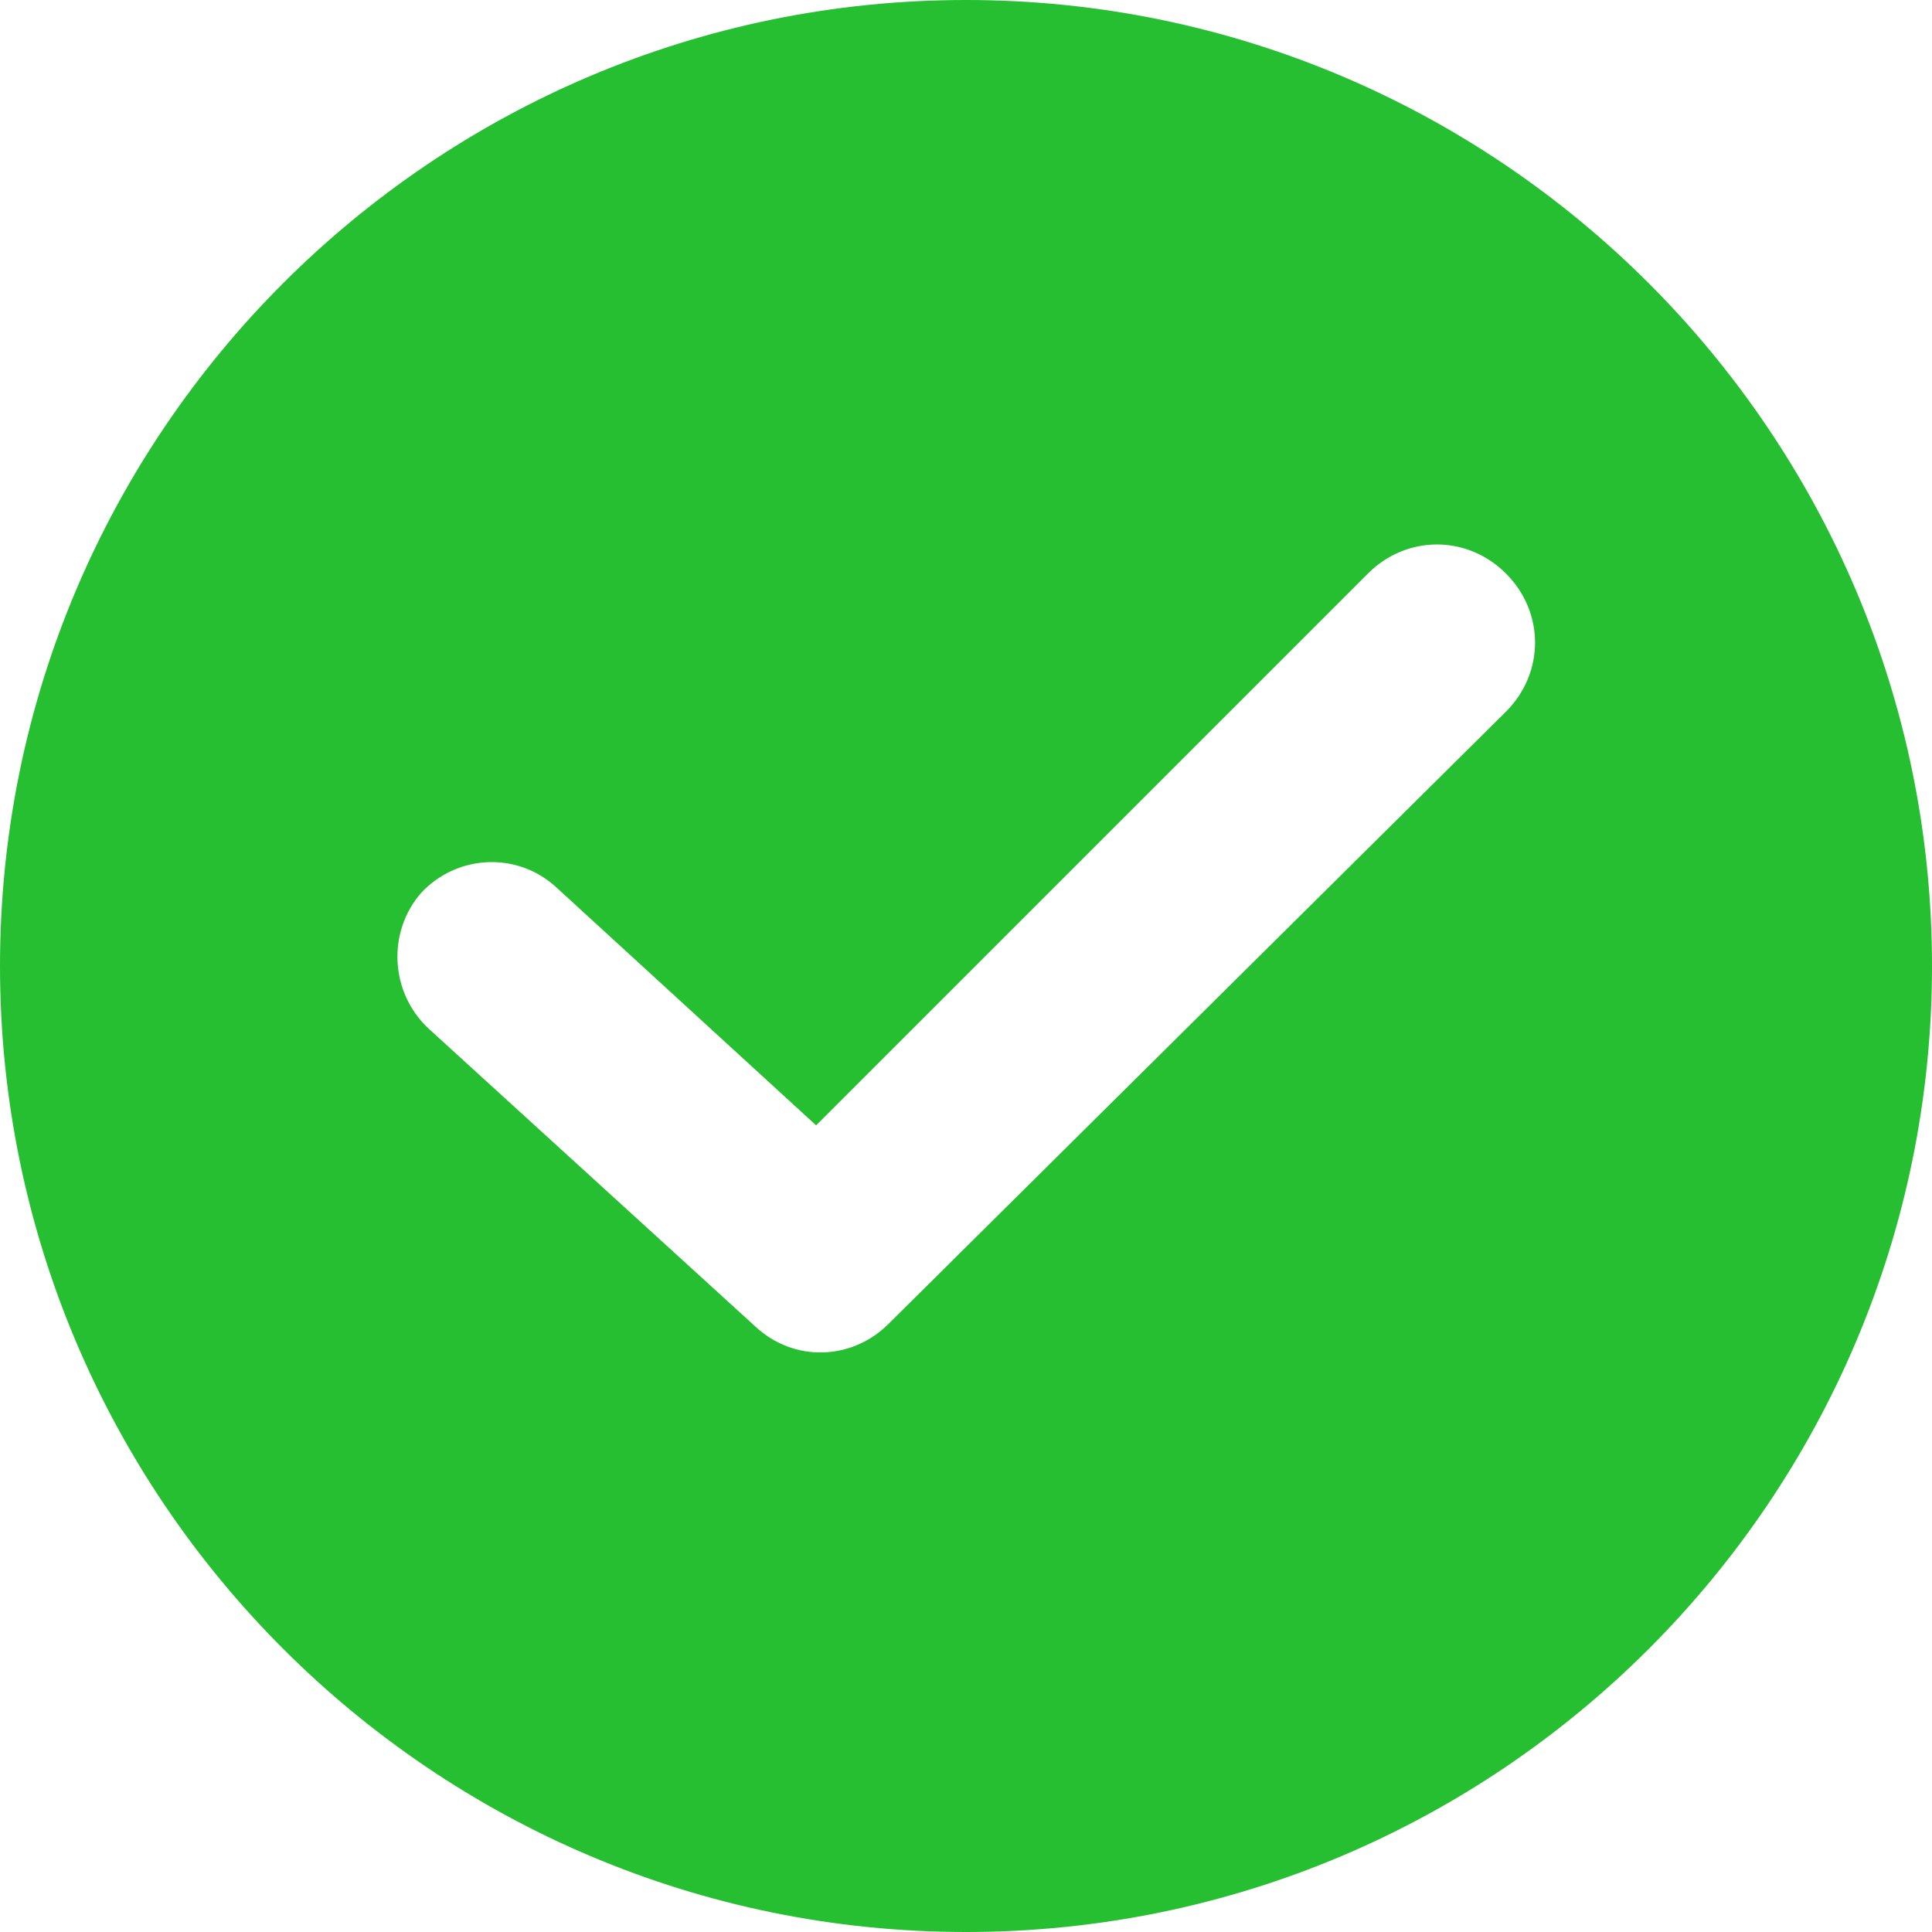
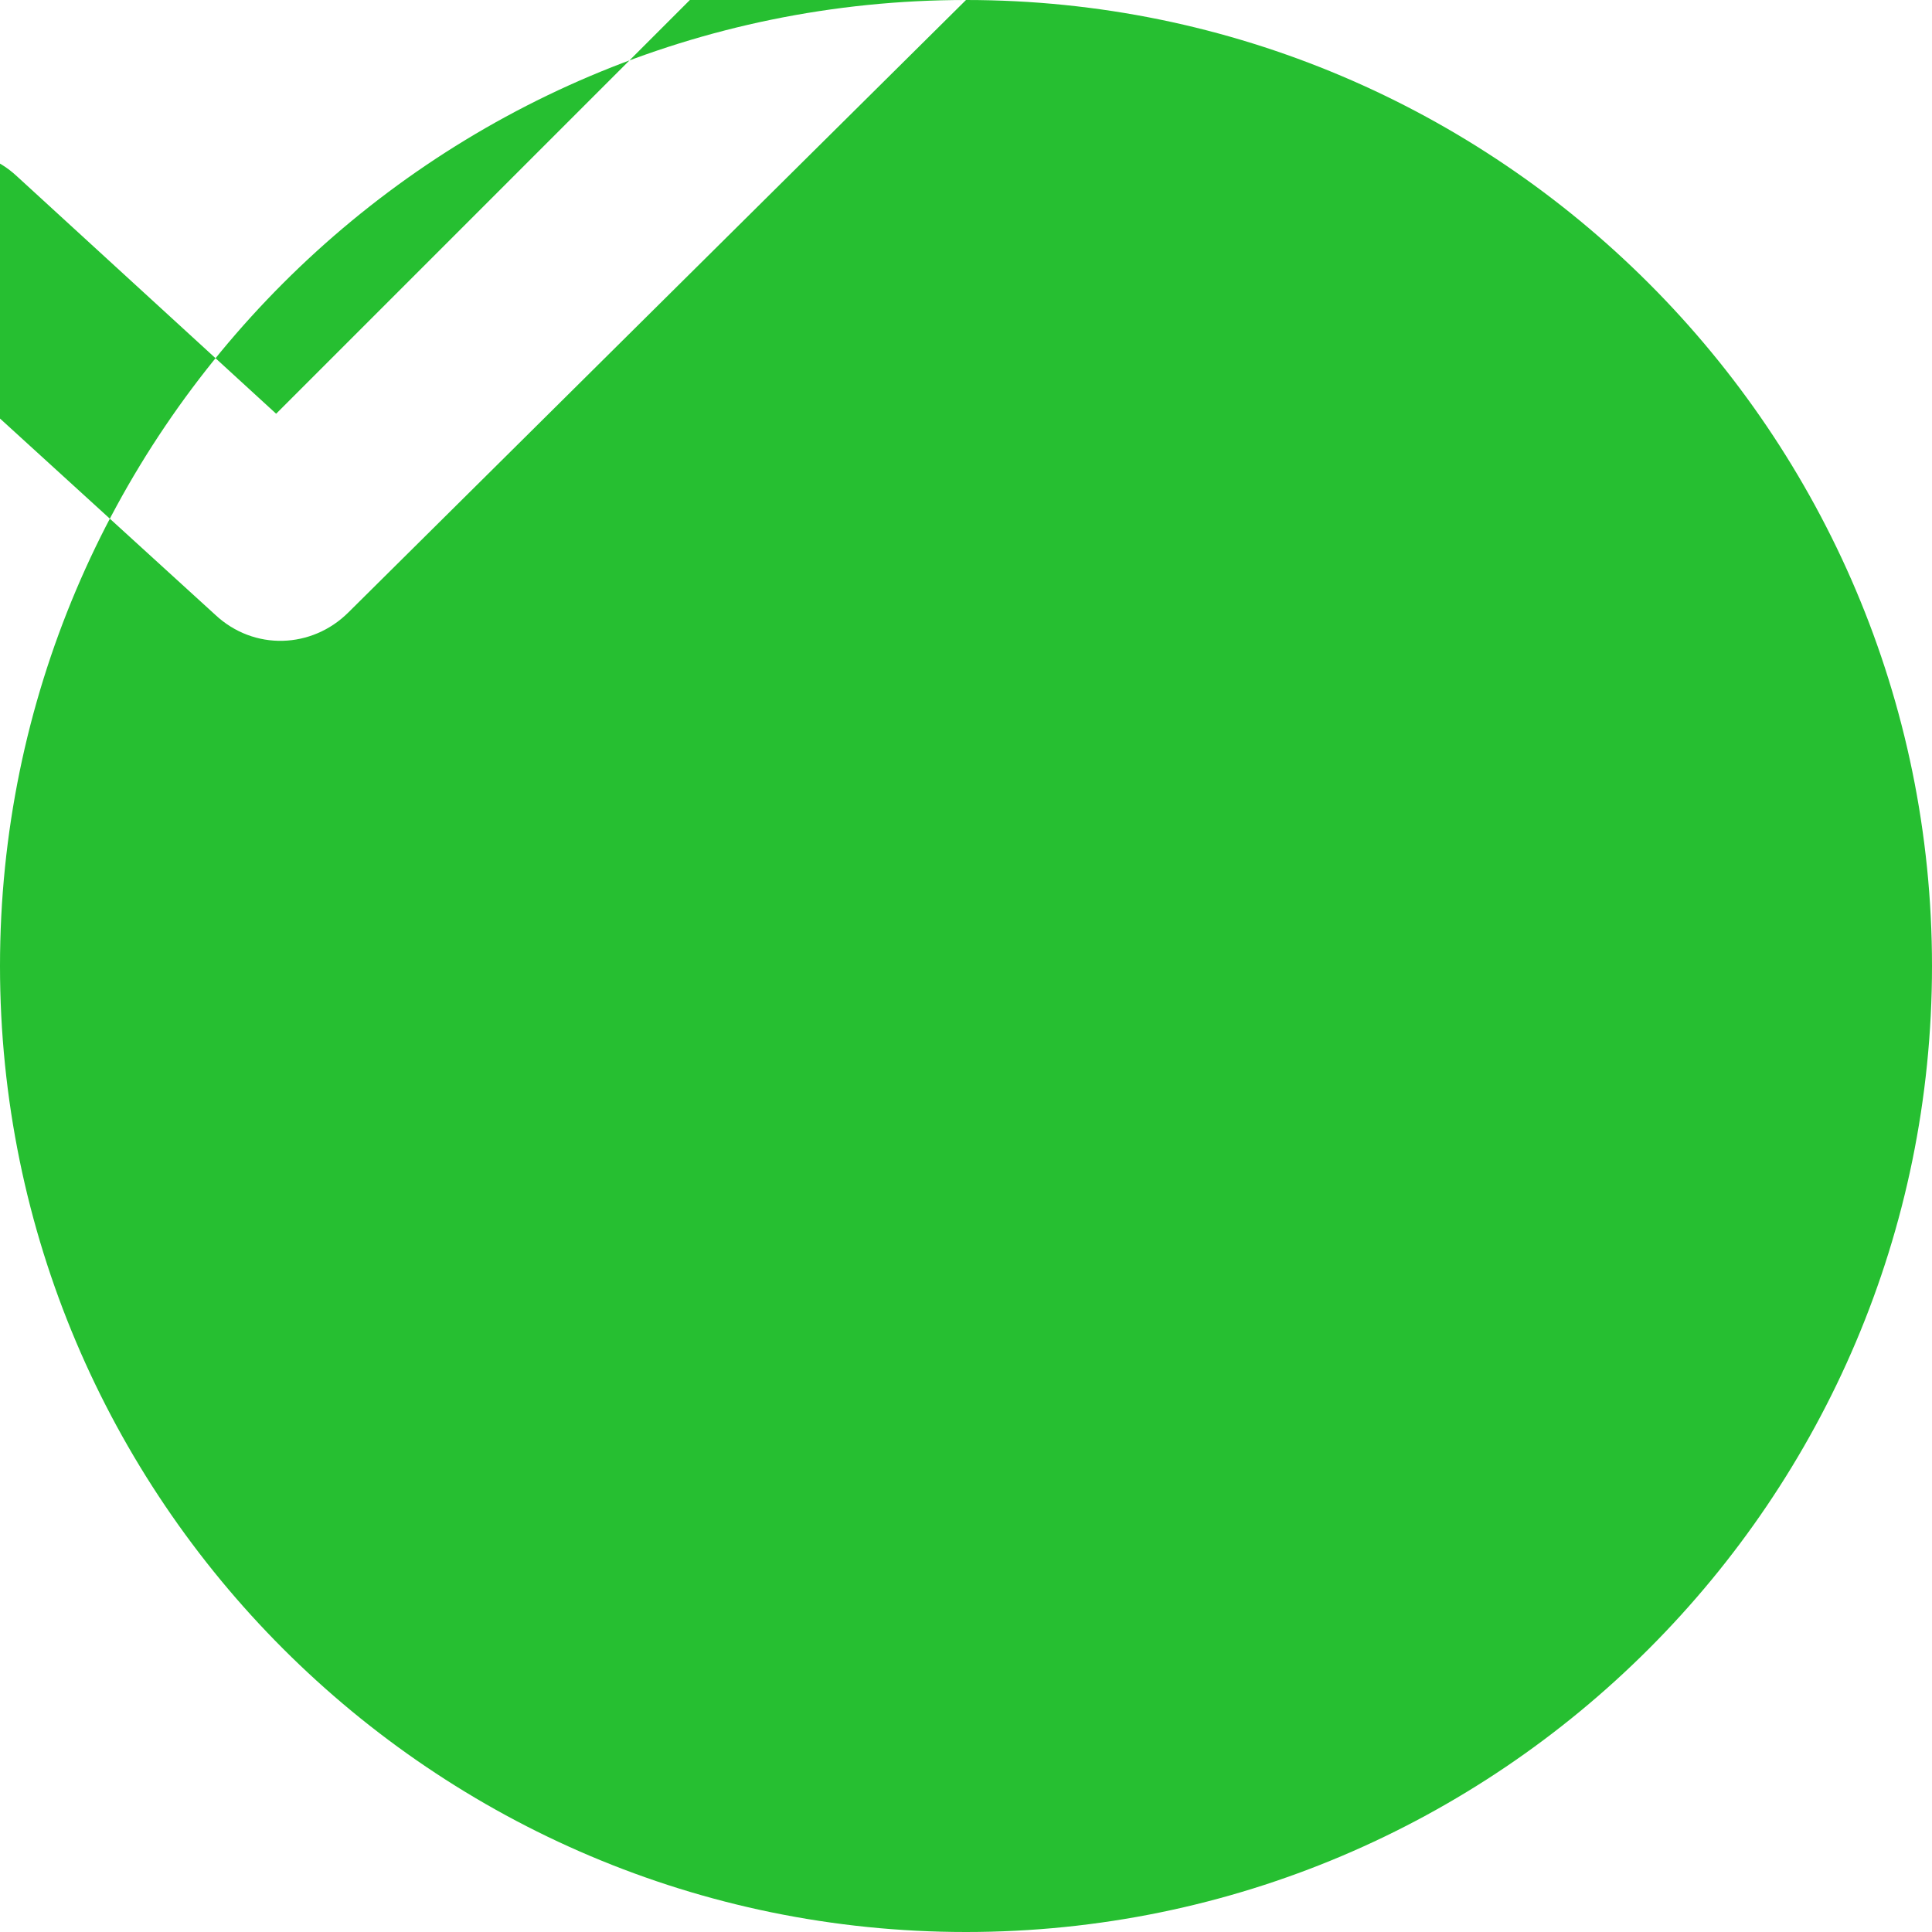
<svg xmlns="http://www.w3.org/2000/svg" id="Capa_1" version="1.1" viewBox="0 0 408.6 408.6">
  <defs>
    <style> .st0 { fill: #26bf31; } </style>
  </defs>
-   <path class="st0" d="M204.3,0C91.6,0,0,91.6,0,204.3s91.6,204.3,204.3,204.3,204.3-91.6,204.3-204.3S316.9,0,204.3,0ZM318.5,150.5l-130.6,129.5c-7.7,7.7-20,8.2-28.2.5l-69.1-63c-8.2-7.7-8.7-20.5-1.5-28.7,7.7-8.2,20.5-8.7,28.7-1l54.8,50.2,116.7-116.7c8.2-8.2,21-8.2,29.2,0,8.2,8.2,8.2,21,0,29.2Z" />
+   <path class="st0" d="M204.3,0C91.6,0,0,91.6,0,204.3s91.6,204.3,204.3,204.3,204.3-91.6,204.3-204.3S316.9,0,204.3,0Zl-130.6,129.5c-7.7,7.7-20,8.2-28.2.5l-69.1-63c-8.2-7.7-8.7-20.5-1.5-28.7,7.7-8.2,20.5-8.7,28.7-1l54.8,50.2,116.7-116.7c8.2-8.2,21-8.2,29.2,0,8.2,8.2,8.2,21,0,29.2Z" />
</svg>